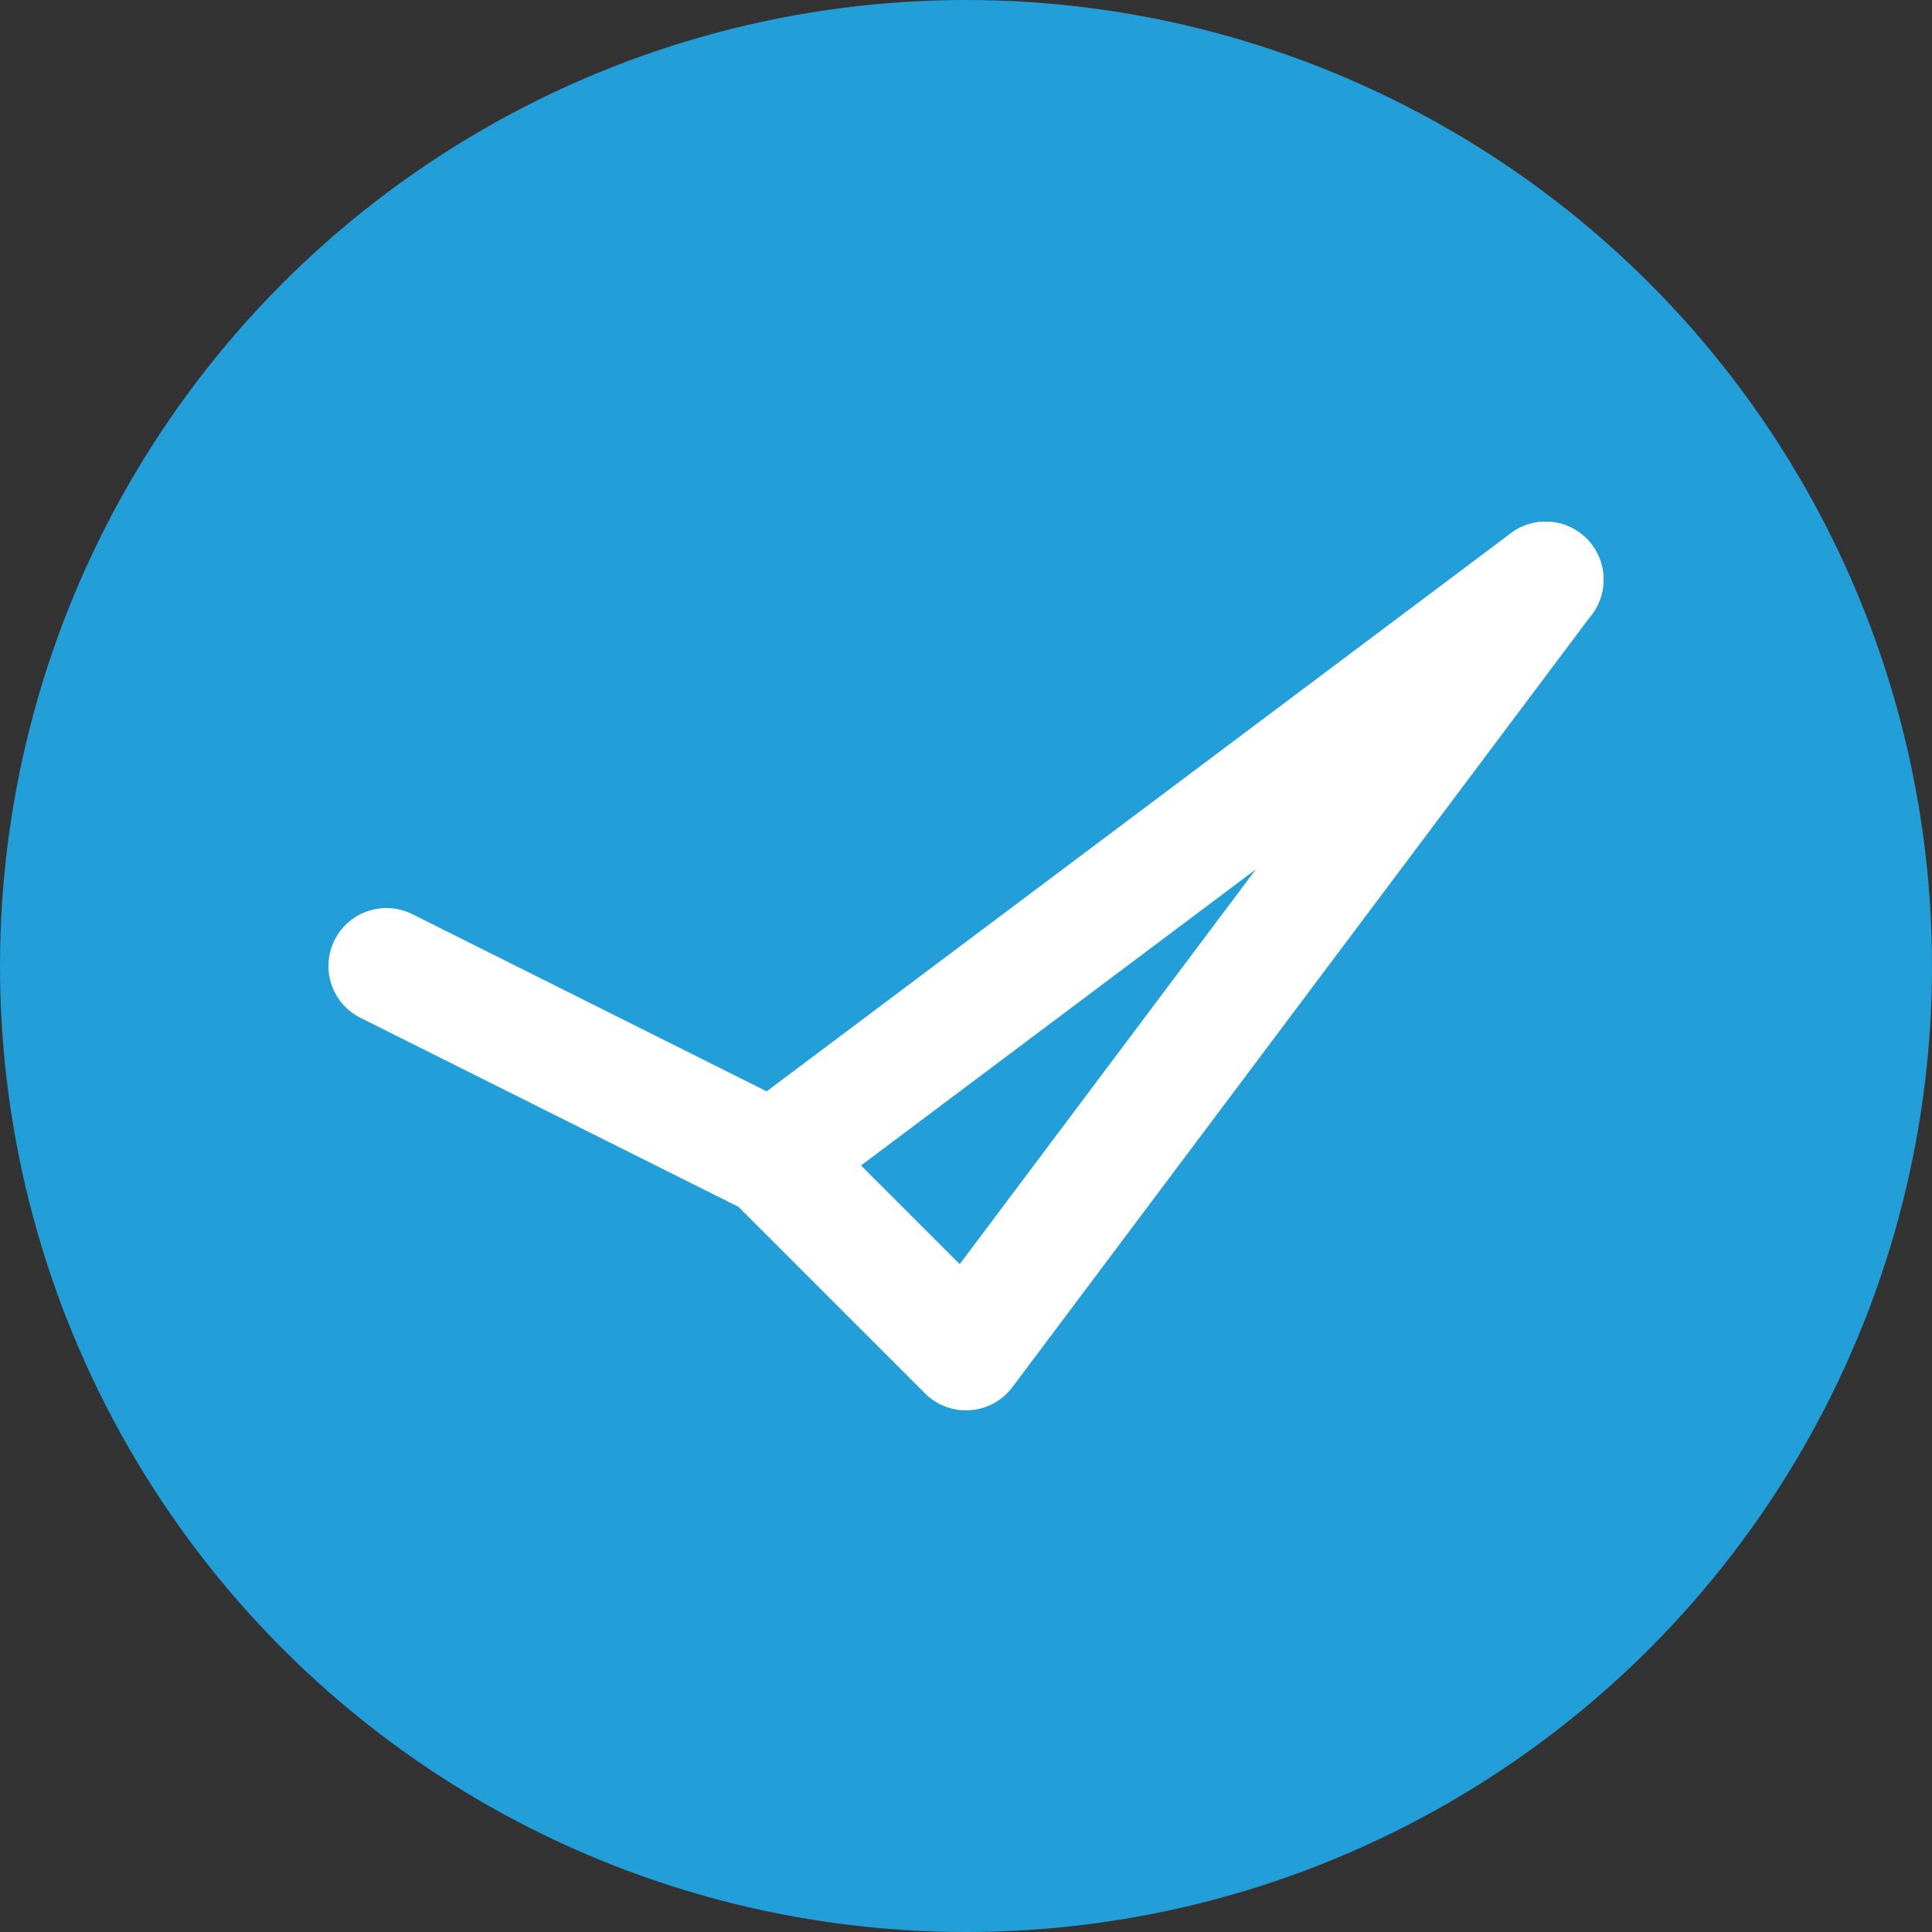
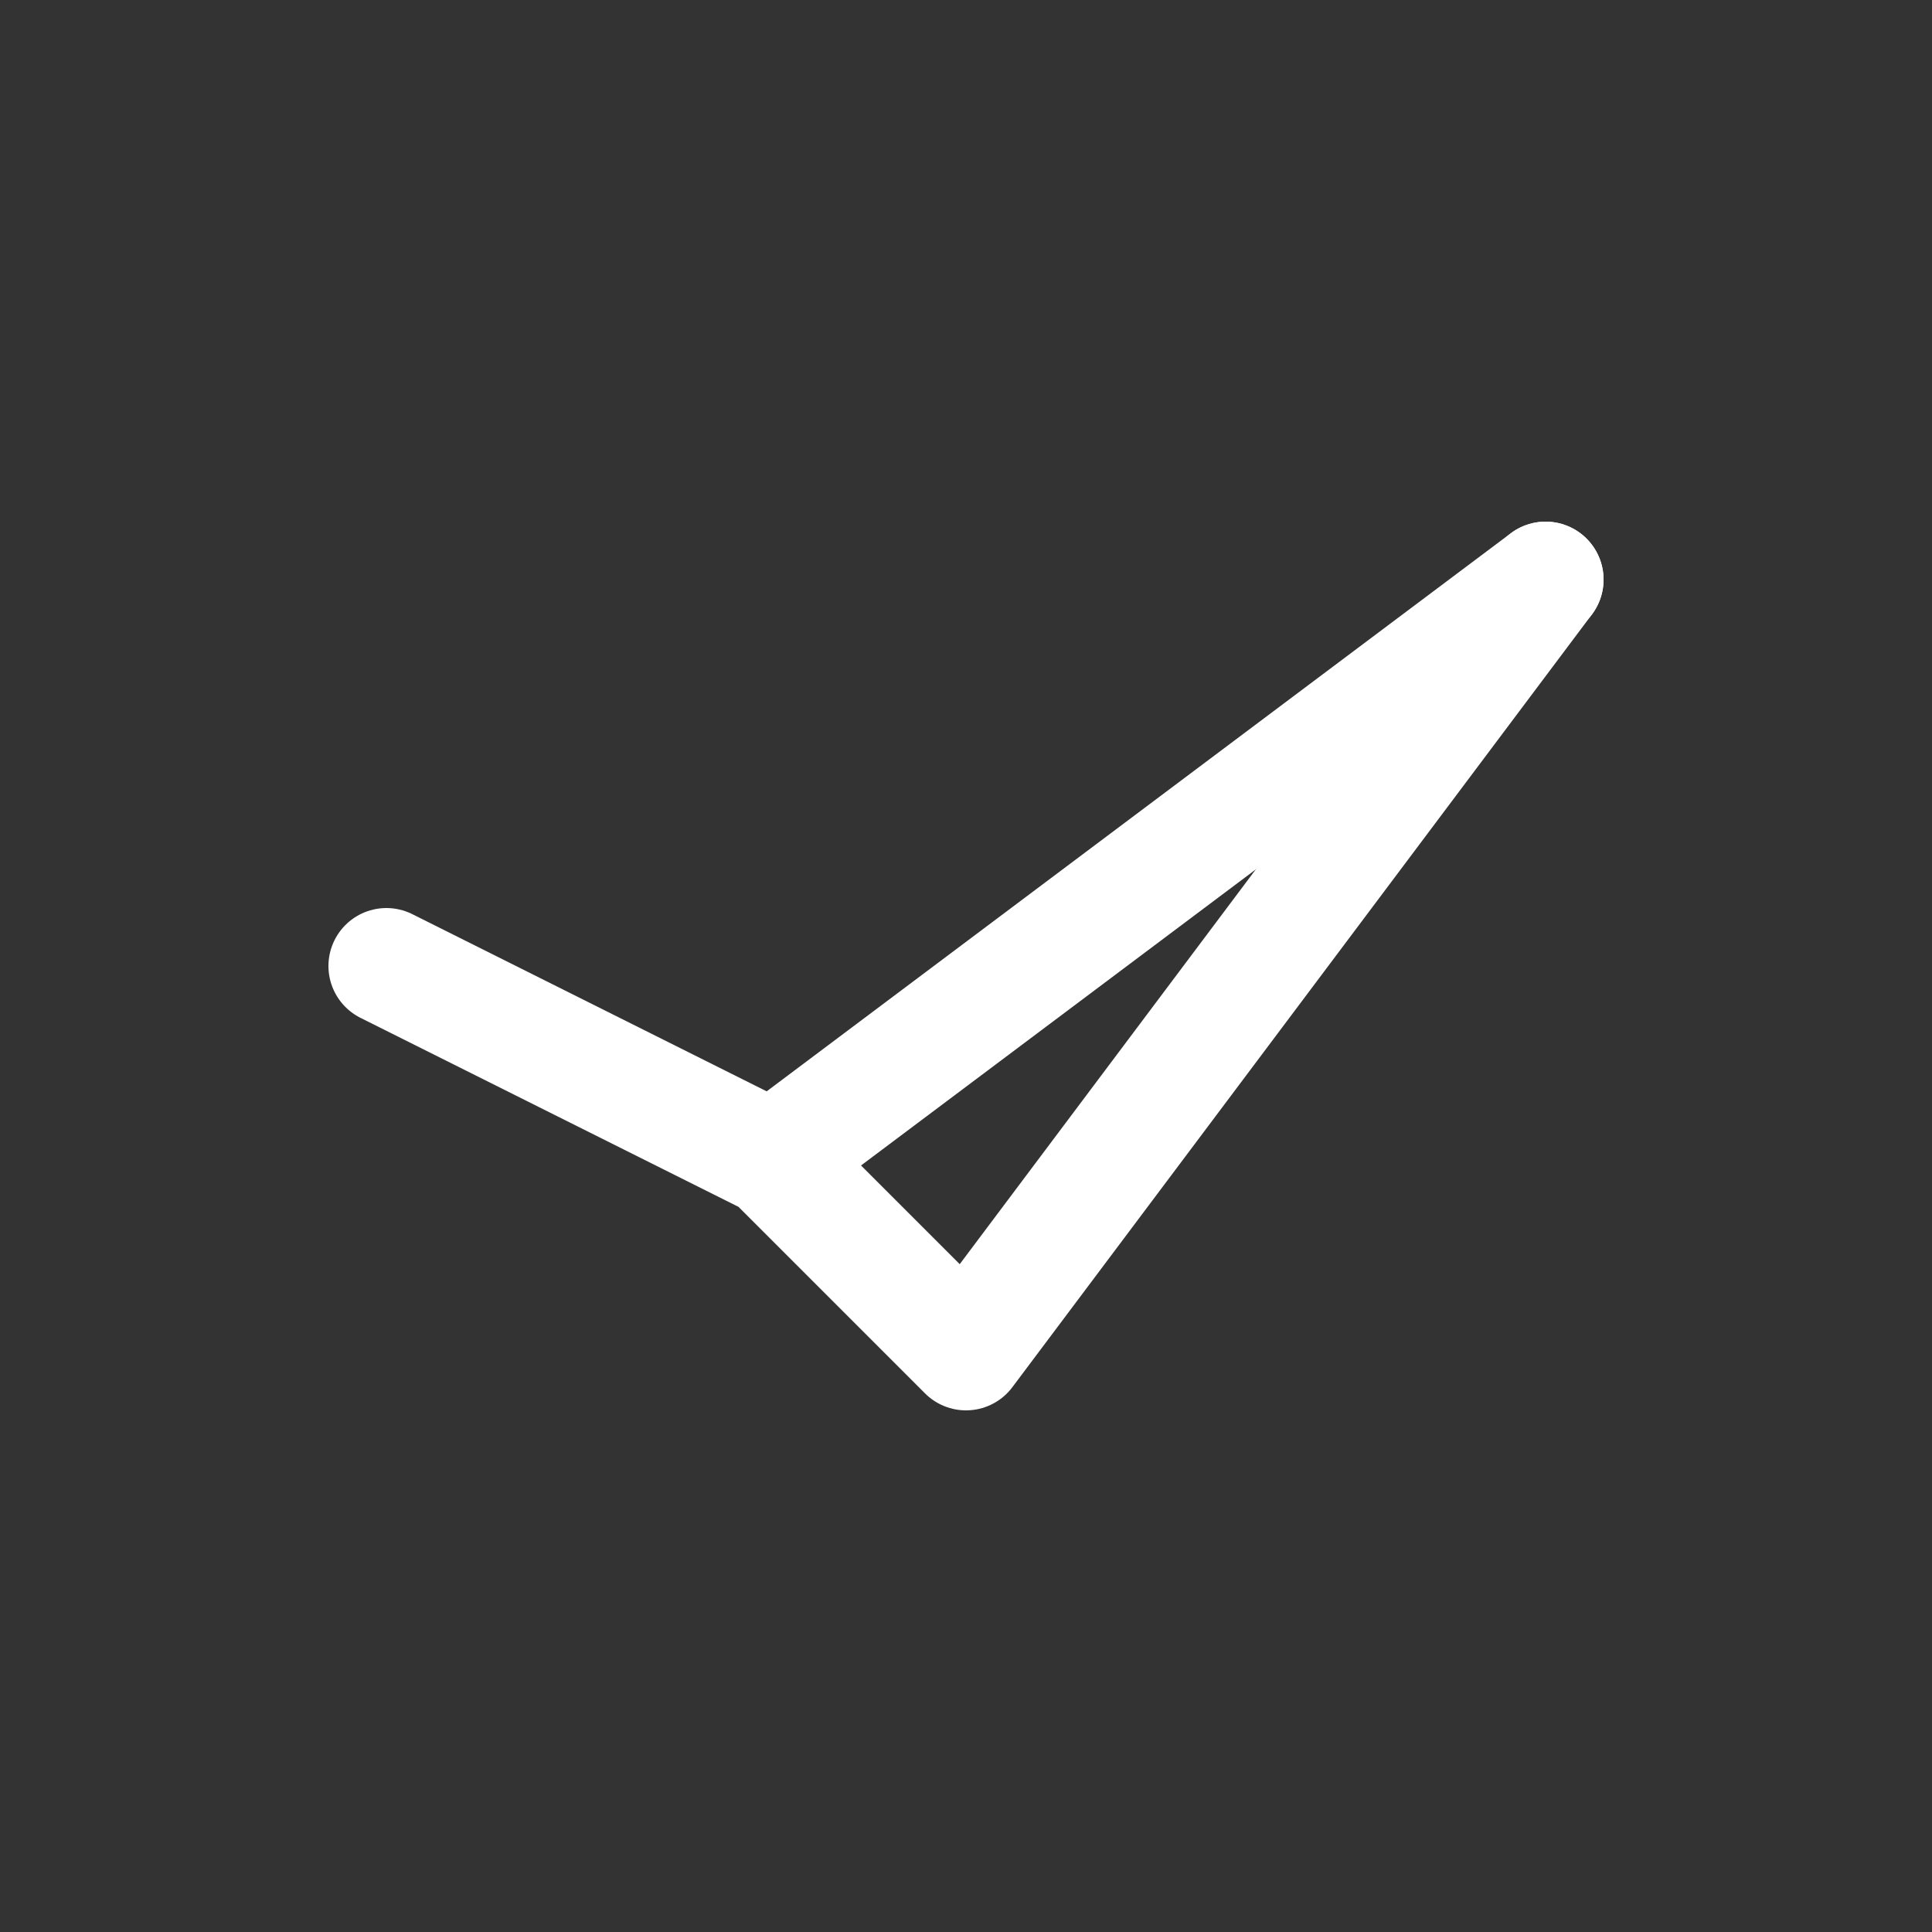
<svg xmlns="http://www.w3.org/2000/svg" width="50" height="50" viewBox="0 0 50 50" fill="none">
  <rect x="0" y="0" width="50" height="50" fill="#333333" stroke="none" />
-   <circle cx="25" cy="25" r="25" fill="#229ED9" />
  <path d="M10 25L20 30L25 35L40 15" stroke="white" stroke-width="3" stroke-linecap="round" stroke-linejoin="round" />
  <path d="M20 30L40 15" stroke="white" stroke-width="3" stroke-linecap="round" stroke-linejoin="round" />
</svg>